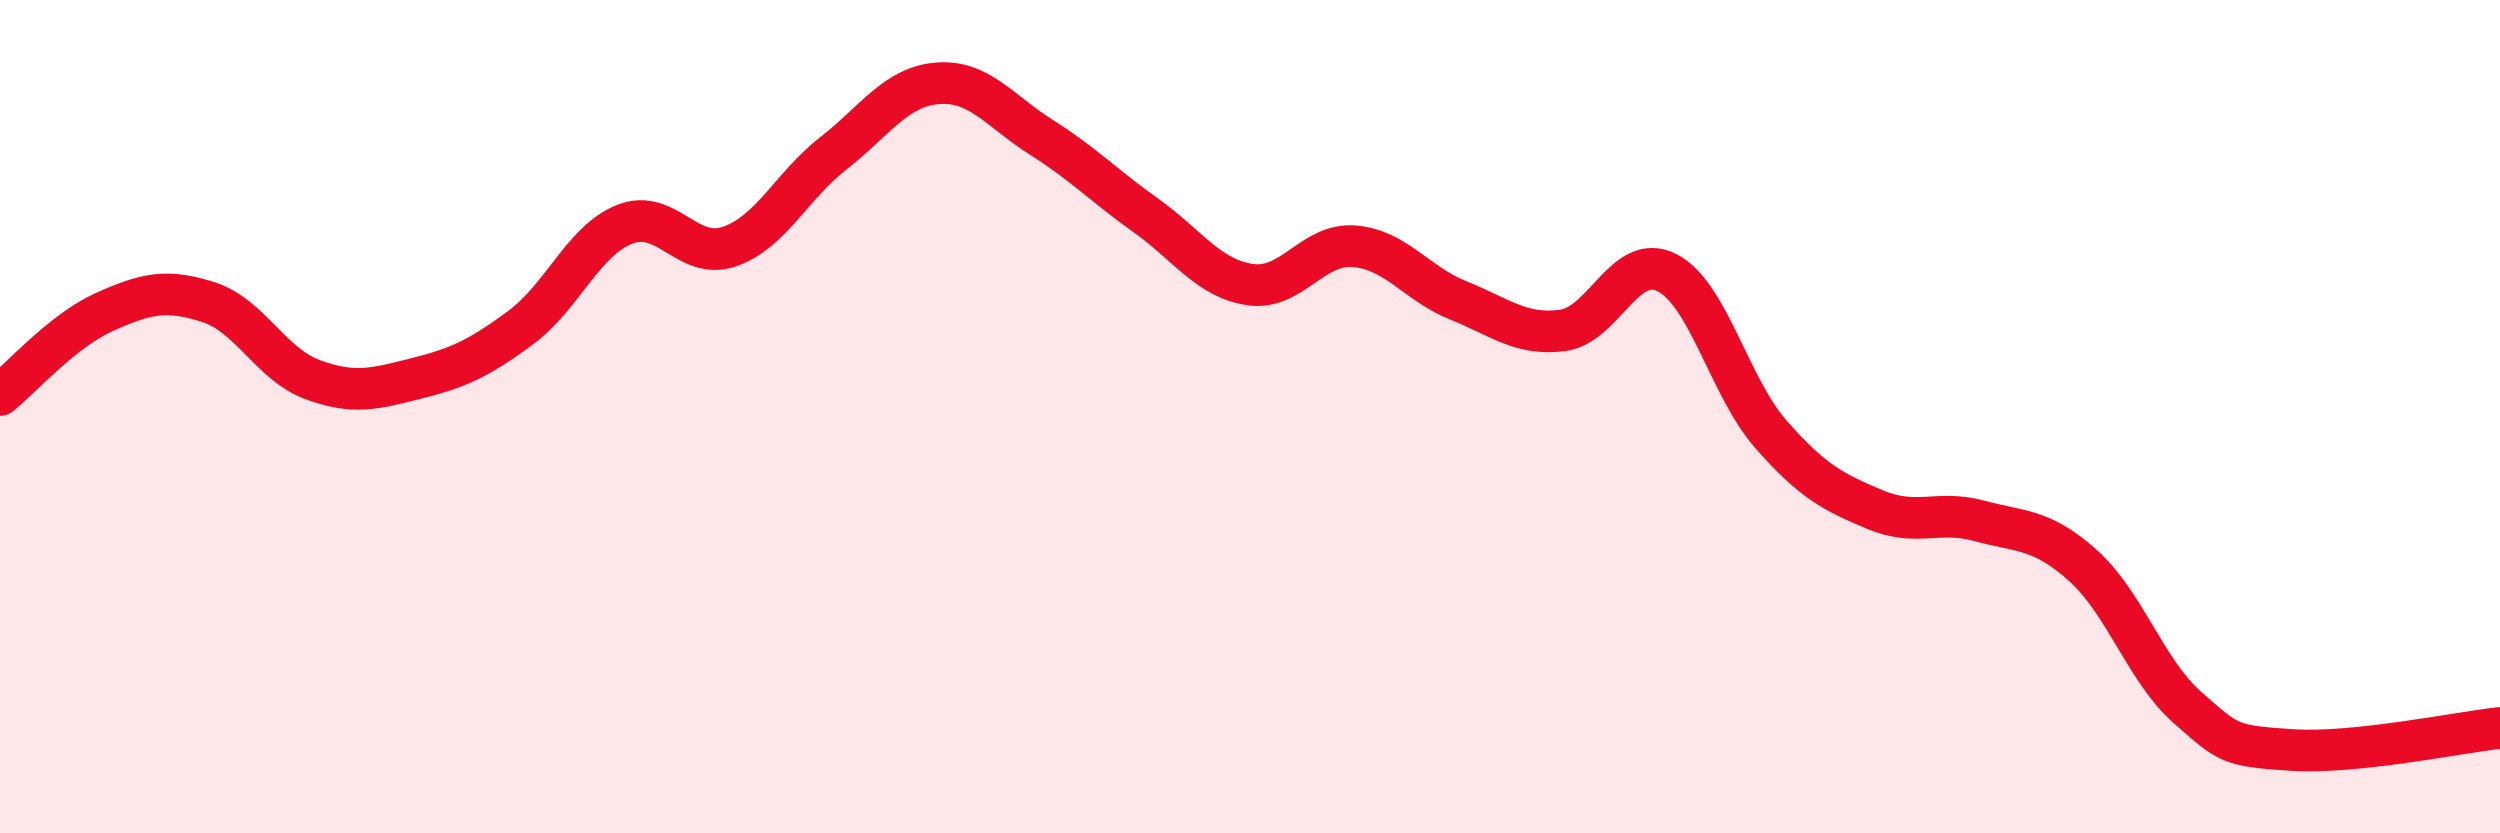
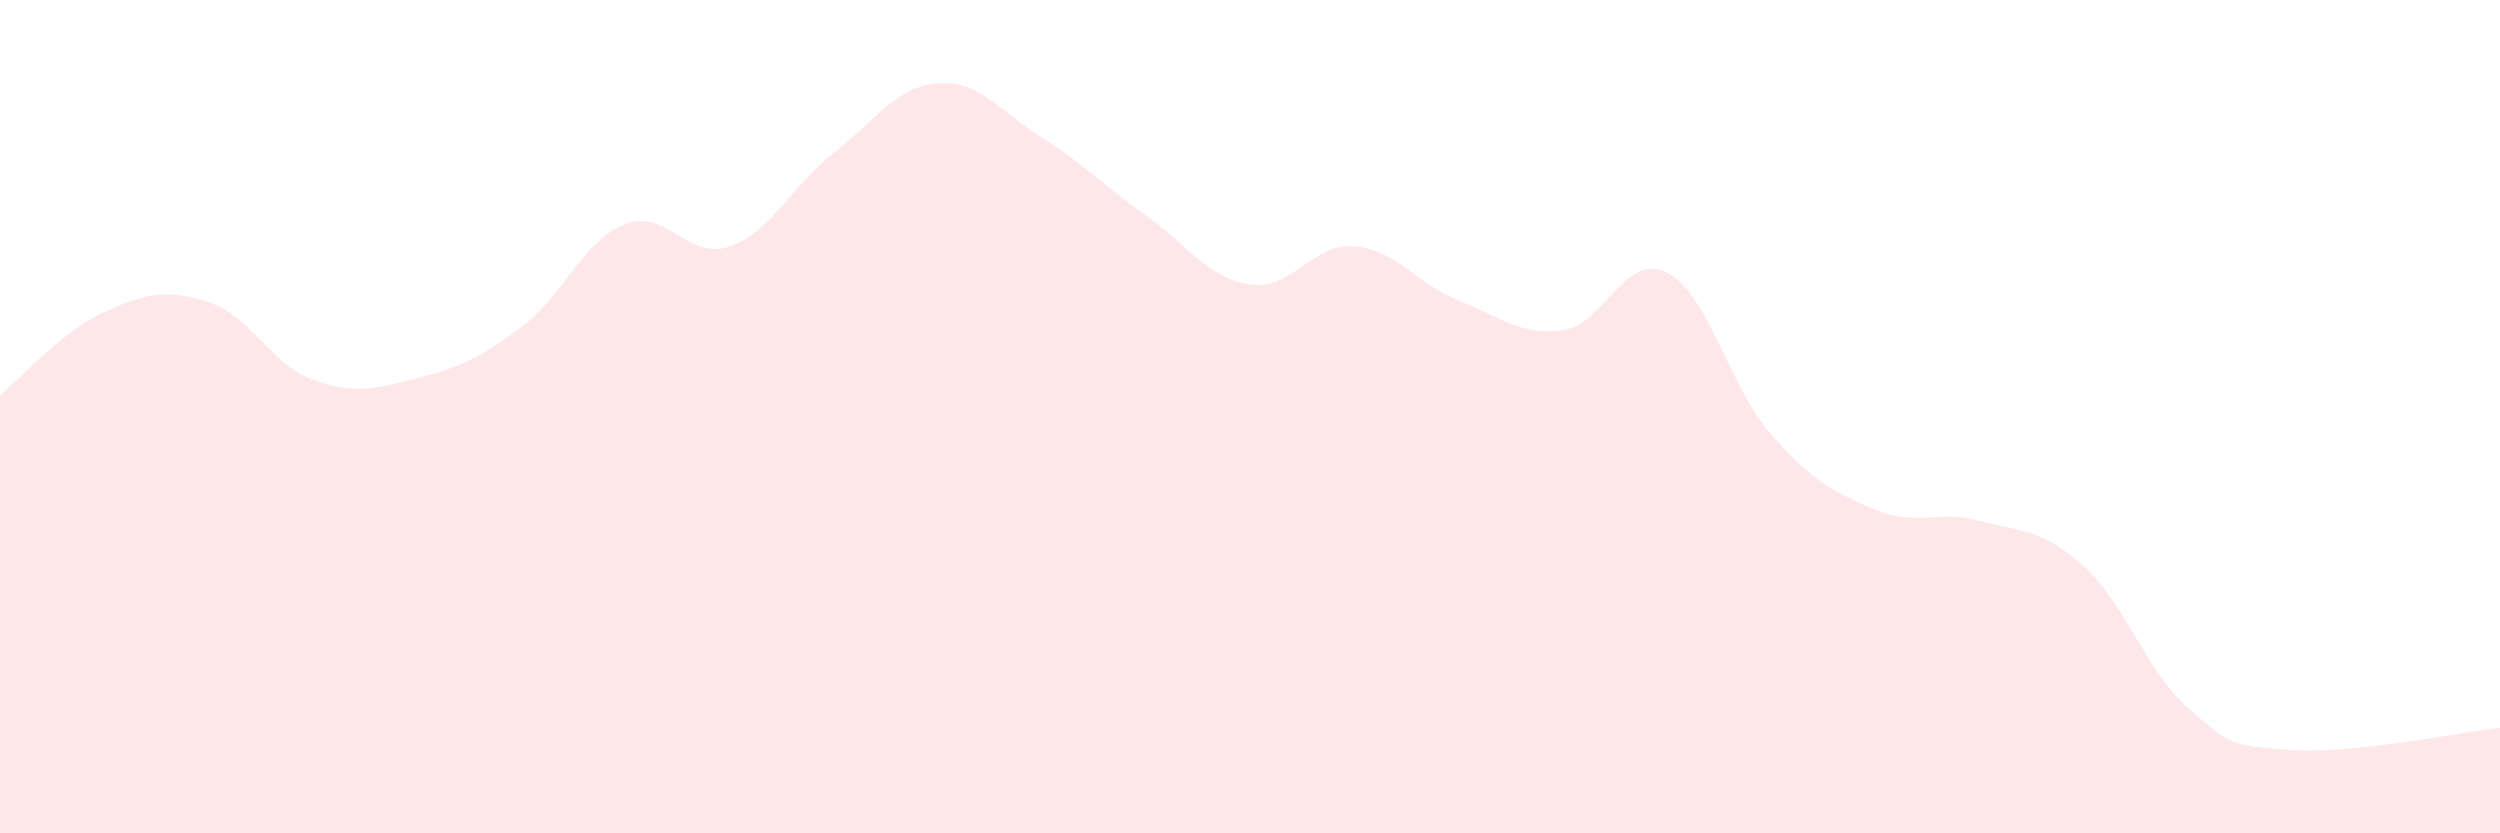
<svg xmlns="http://www.w3.org/2000/svg" width="60" height="20" viewBox="0 0 60 20">
  <path d="M 0,9.48 C 0.5,9.08 1.5,7.94 2.5,7.49 C 3.5,7.04 4,6.93 5,7.25 C 6,7.57 6.5,8.74 7.5,9.11 C 8.5,9.48 9,9.33 10,9.08 C 11,8.83 11.5,8.6 12.5,7.86 C 13.5,7.12 14,5.77 15,5.38 C 16,4.99 16.5,6.26 17.5,5.92 C 18.5,5.58 19,4.46 20,3.68 C 21,2.9 21.5,2.08 22.5,2 C 23.5,1.92 24,2.67 25,3.3 C 26,3.93 26.5,4.46 27.5,5.17 C 28.5,5.88 29,6.68 30,6.83 C 31,6.98 31.5,5.83 32.5,5.91 C 33.5,5.99 34,6.81 35,7.21 C 36,7.61 36.5,8.06 37.5,7.93 C 38.5,7.8 39,6.04 40,6.54 C 41,7.04 41.5,9.28 42.5,10.42 C 43.5,11.56 44,11.81 45,12.23 C 46,12.65 46.5,12.23 47.5,12.5 C 48.5,12.77 49,12.68 50,13.58 C 51,14.48 51.5,16.1 52.5,16.98 C 53.5,17.86 53.5,17.9 55,18 C 56.5,18.1 59,17.58 60,17.47L60 20L0 20Z" fill="#EB0A25" opacity="0.1" stroke-linecap="round" stroke-linejoin="round" />
-   <path d="M 0,9.48 C 0.5,9.08 1.5,7.94 2.5,7.49 C 3.5,7.04 4,6.93 5,7.25 C 6,7.57 6.5,8.74 7.5,9.11 C 8.5,9.48 9,9.33 10,9.08 C 11,8.83 11.5,8.6 12.5,7.86 C 13.5,7.12 14,5.77 15,5.38 C 16,4.99 16.5,6.26 17.5,5.92 C 18.5,5.58 19,4.46 20,3.68 C 21,2.9 21.5,2.08 22.5,2 C 23.5,1.92 24,2.67 25,3.3 C 26,3.93 26.5,4.46 27.5,5.17 C 28.5,5.88 29,6.68 30,6.83 C 31,6.98 31.5,5.83 32.5,5.91 C 33.5,5.99 34,6.81 35,7.21 C 36,7.61 36.5,8.06 37.5,7.93 C 38.5,7.8 39,6.04 40,6.54 C 41,7.04 41.5,9.28 42.5,10.42 C 43.5,11.56 44,11.81 45,12.23 C 46,12.65 46.5,12.23 47.5,12.5 C 48.5,12.77 49,12.68 50,13.58 C 51,14.48 51.5,16.1 52.5,16.98 C 53.5,17.86 53.5,17.9 55,18 C 56.5,18.1 59,17.58 60,17.47" stroke="#EB0A25" stroke-width="1" fill="none" stroke-linecap="round" stroke-linejoin="round" />
</svg>